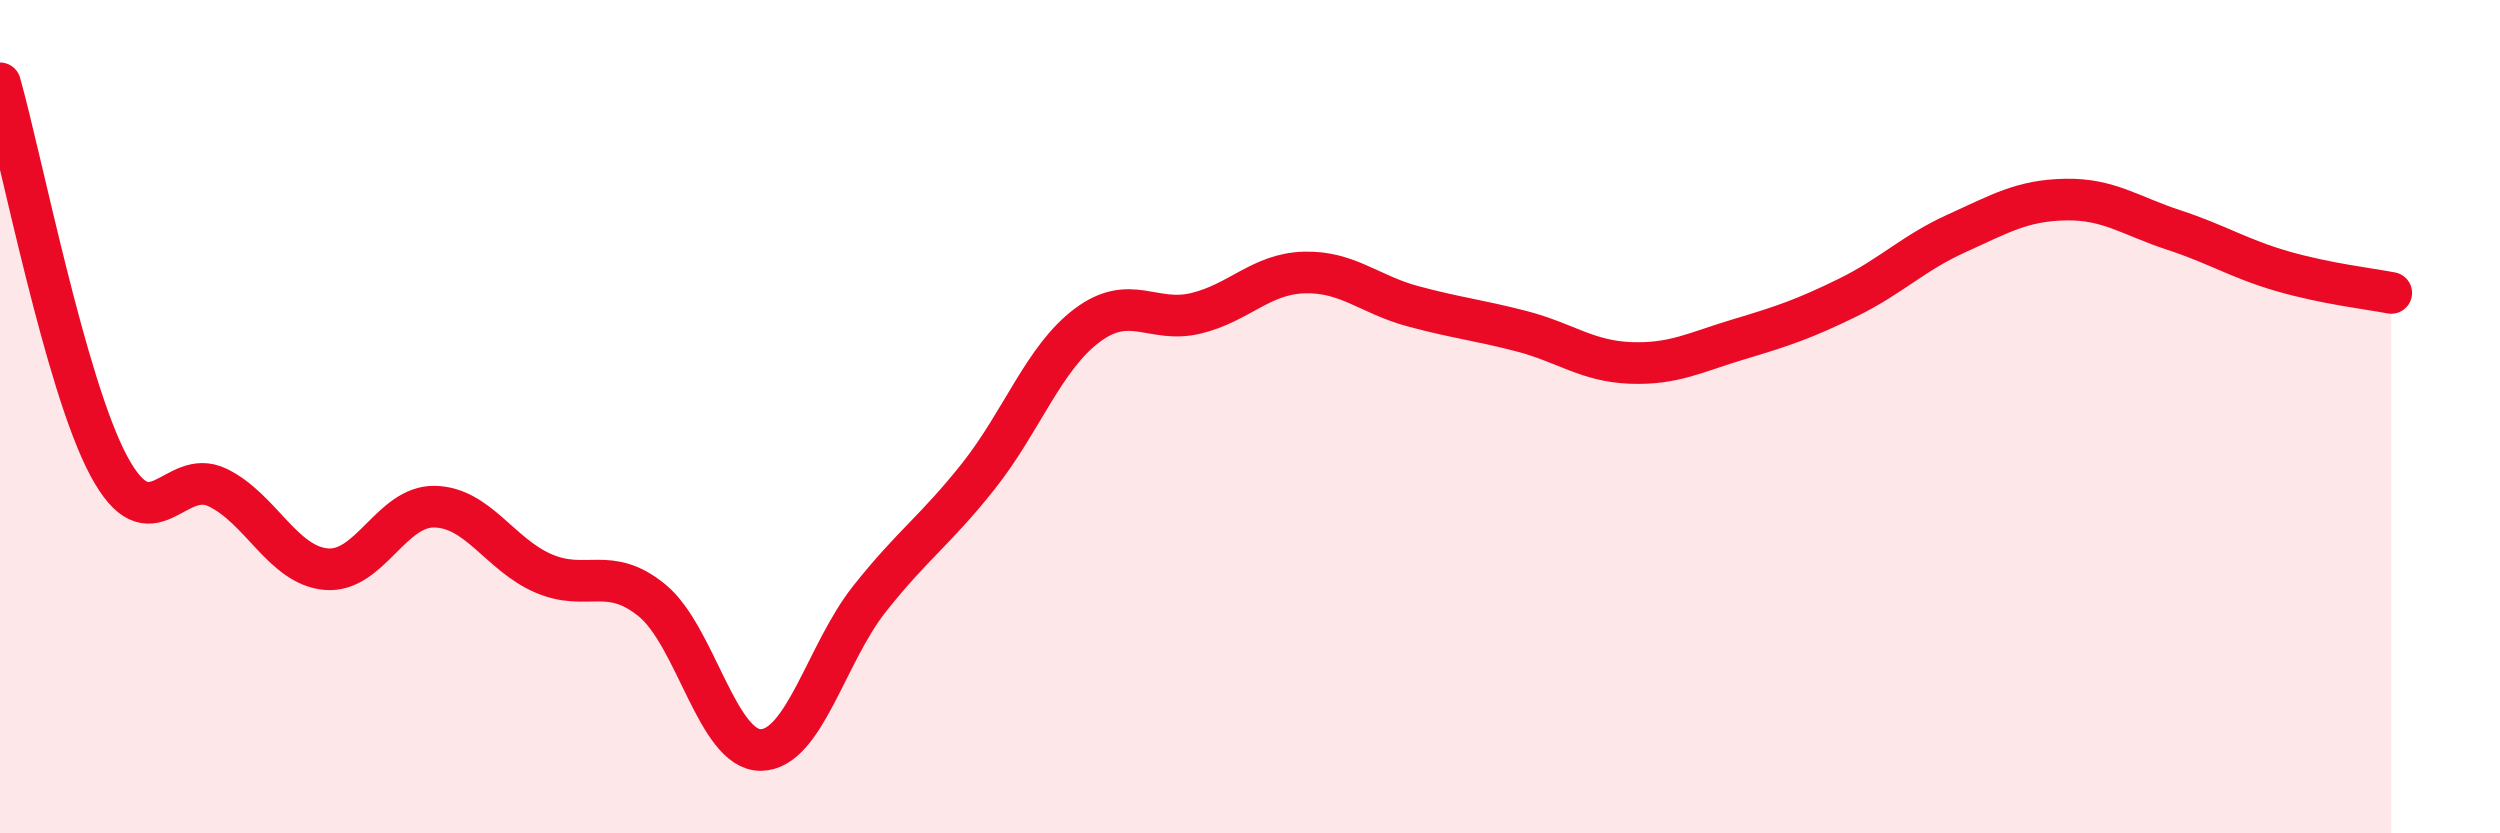
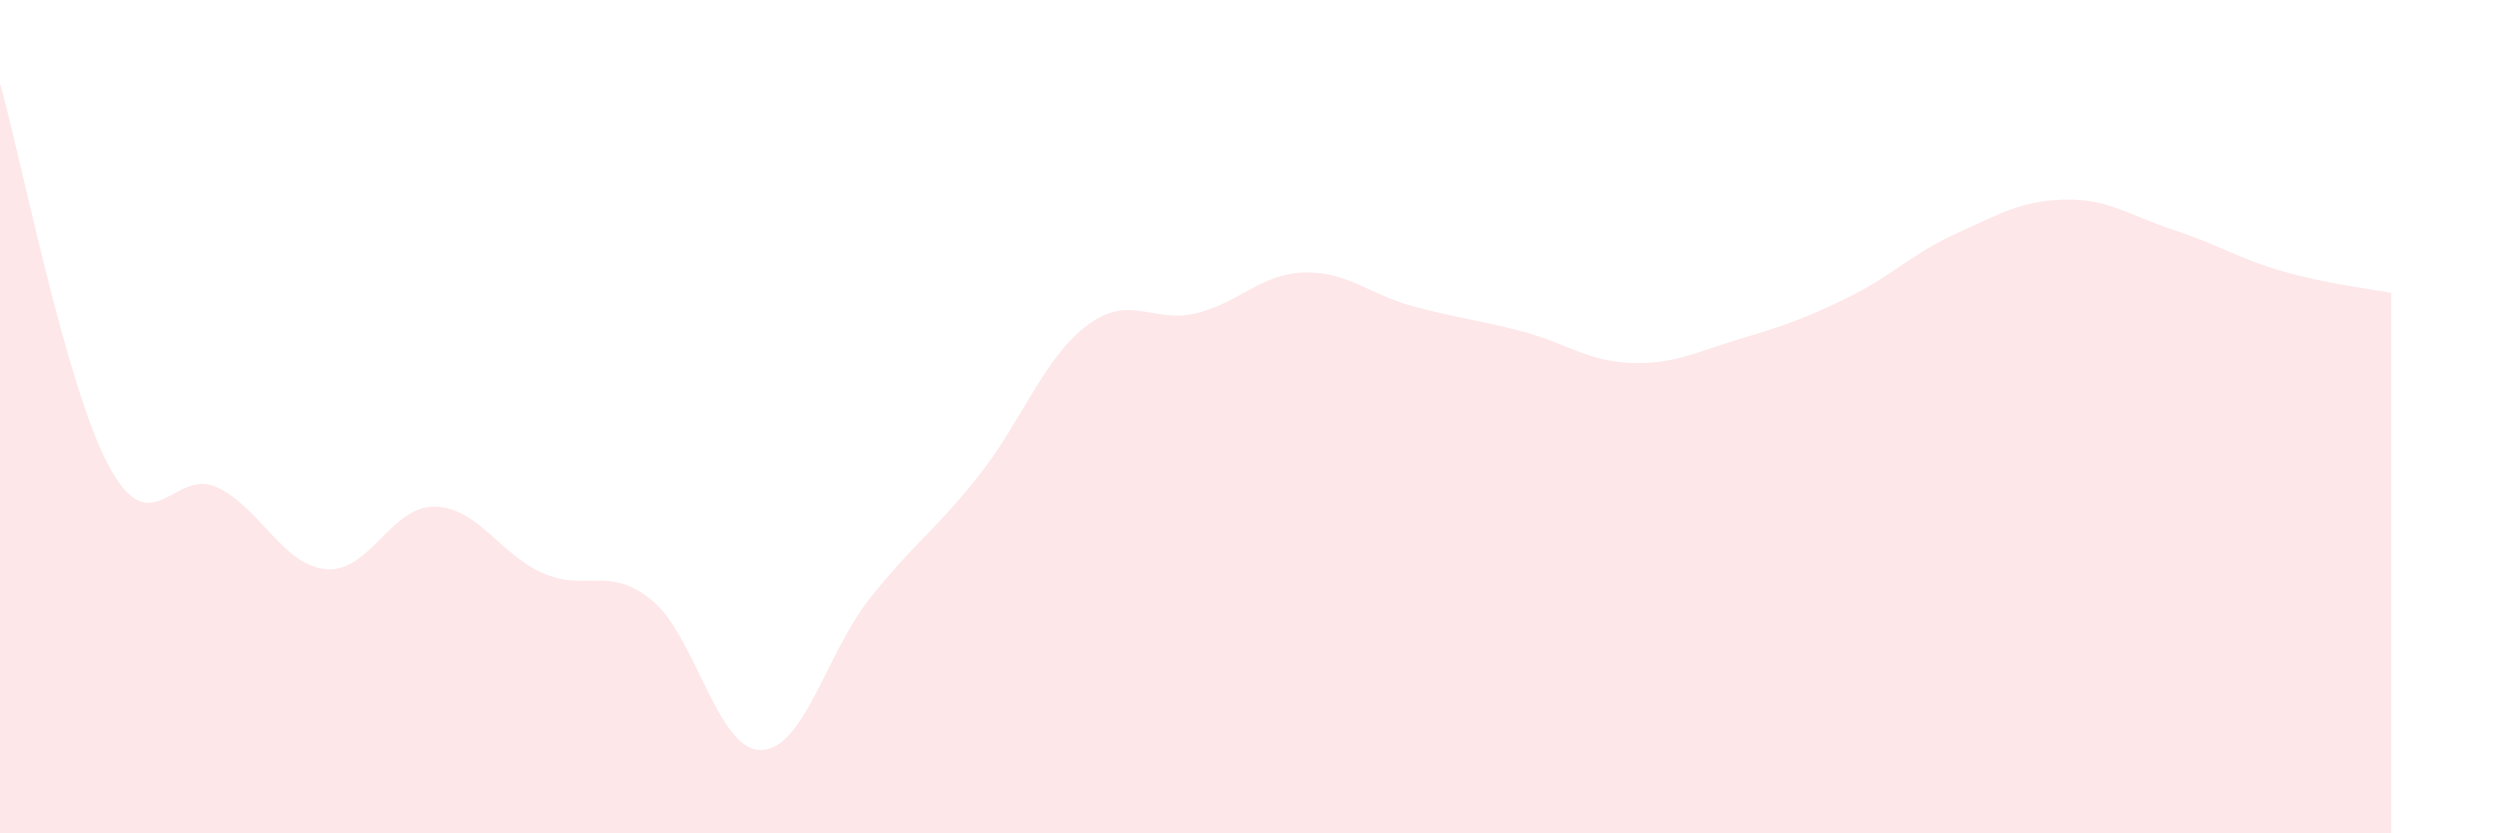
<svg xmlns="http://www.w3.org/2000/svg" width="60" height="20" viewBox="0 0 60 20">
  <path d="M 0,2 C 0.52,3.84 1.57,9.24 2.61,11.18 C 3.65,13.12 4.18,11.2 5.22,11.7 C 6.26,12.2 6.79,13.57 7.83,13.66 C 8.87,13.75 9.39,12.14 10.43,12.16 C 11.47,12.18 12,13.31 13.04,13.76 C 14.08,14.21 14.61,13.56 15.65,14.41 C 16.69,15.26 17.22,18.01 18.26,18 C 19.3,17.99 19.83,15.68 20.87,14.37 C 21.91,13.06 22.44,12.74 23.48,11.43 C 24.52,10.12 25.05,8.59 26.09,7.81 C 27.13,7.03 27.66,7.77 28.7,7.52 C 29.74,7.27 30.26,6.57 31.3,6.54 C 32.34,6.51 32.87,7.07 33.91,7.35 C 34.95,7.63 35.48,7.68 36.52,7.95 C 37.56,8.22 38.09,8.67 39.13,8.71 C 40.17,8.75 40.7,8.45 41.74,8.14 C 42.78,7.83 43.31,7.65 44.35,7.14 C 45.39,6.63 45.92,6.07 46.96,5.6 C 48,5.13 48.53,4.81 49.57,4.79 C 50.61,4.77 51.13,5.18 52.17,5.52 C 53.21,5.86 53.74,6.21 54.78,6.51 C 55.82,6.81 56.87,6.93 57.39,7.03L57.39 20L0 20Z" fill="#EB0A25" opacity="0.1" stroke-linecap="round" stroke-linejoin="round" />
-   <path d="M 0,2 C 0.52,3.84 1.57,9.24 2.61,11.18 C 3.65,13.12 4.18,11.2 5.22,11.7 C 6.26,12.2 6.79,13.57 7.83,13.66 C 8.87,13.75 9.39,12.14 10.43,12.16 C 11.47,12.18 12,13.31 13.04,13.76 C 14.08,14.21 14.61,13.56 15.65,14.41 C 16.69,15.26 17.22,18.01 18.26,18 C 19.3,17.99 19.83,15.68 20.87,14.37 C 21.91,13.06 22.44,12.74 23.48,11.43 C 24.52,10.12 25.05,8.59 26.09,7.81 C 27.13,7.03 27.66,7.77 28.7,7.52 C 29.74,7.27 30.26,6.57 31.3,6.54 C 32.34,6.51 32.87,7.07 33.91,7.35 C 34.95,7.63 35.48,7.68 36.52,7.95 C 37.56,8.22 38.09,8.67 39.13,8.71 C 40.17,8.75 40.7,8.45 41.74,8.14 C 42.78,7.83 43.31,7.65 44.35,7.14 C 45.39,6.63 45.92,6.07 46.96,5.6 C 48,5.13 48.53,4.81 49.57,4.79 C 50.61,4.77 51.13,5.18 52.17,5.52 C 53.21,5.86 53.74,6.21 54.78,6.51 C 55.82,6.81 56.87,6.93 57.39,7.03" stroke="#EB0A25" stroke-width="1" fill="none" stroke-linecap="round" stroke-linejoin="round" />
</svg>